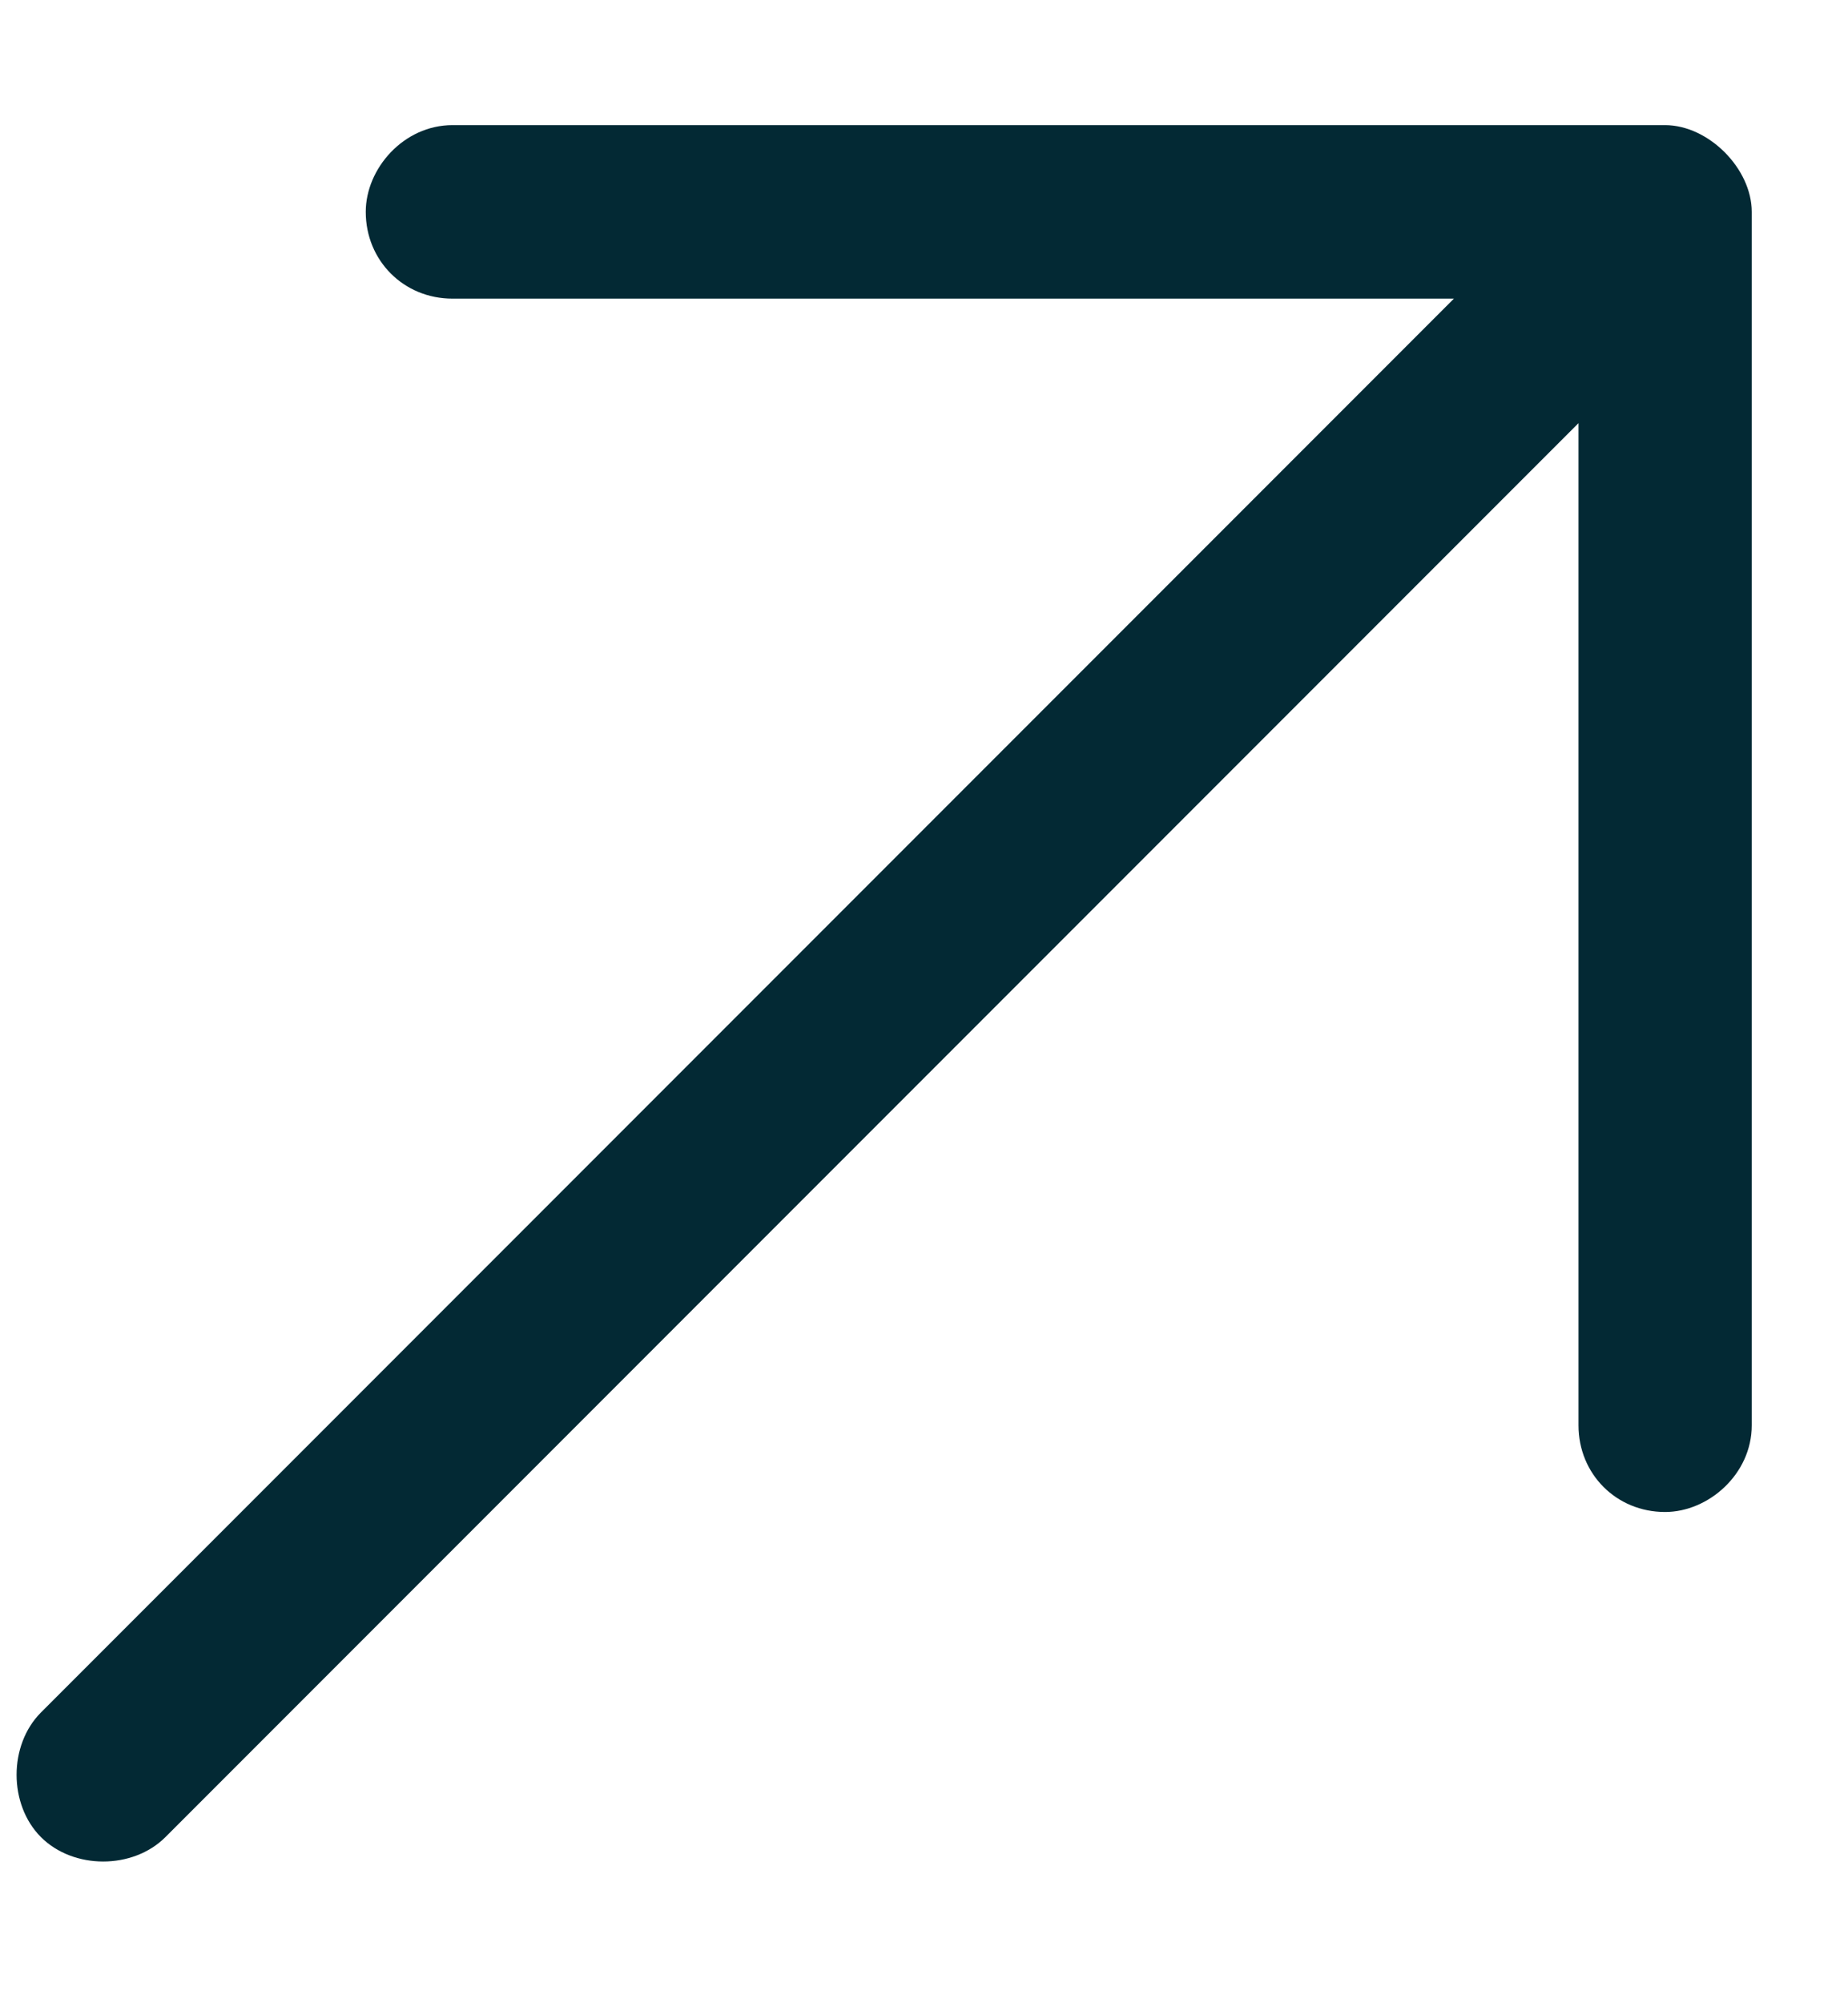
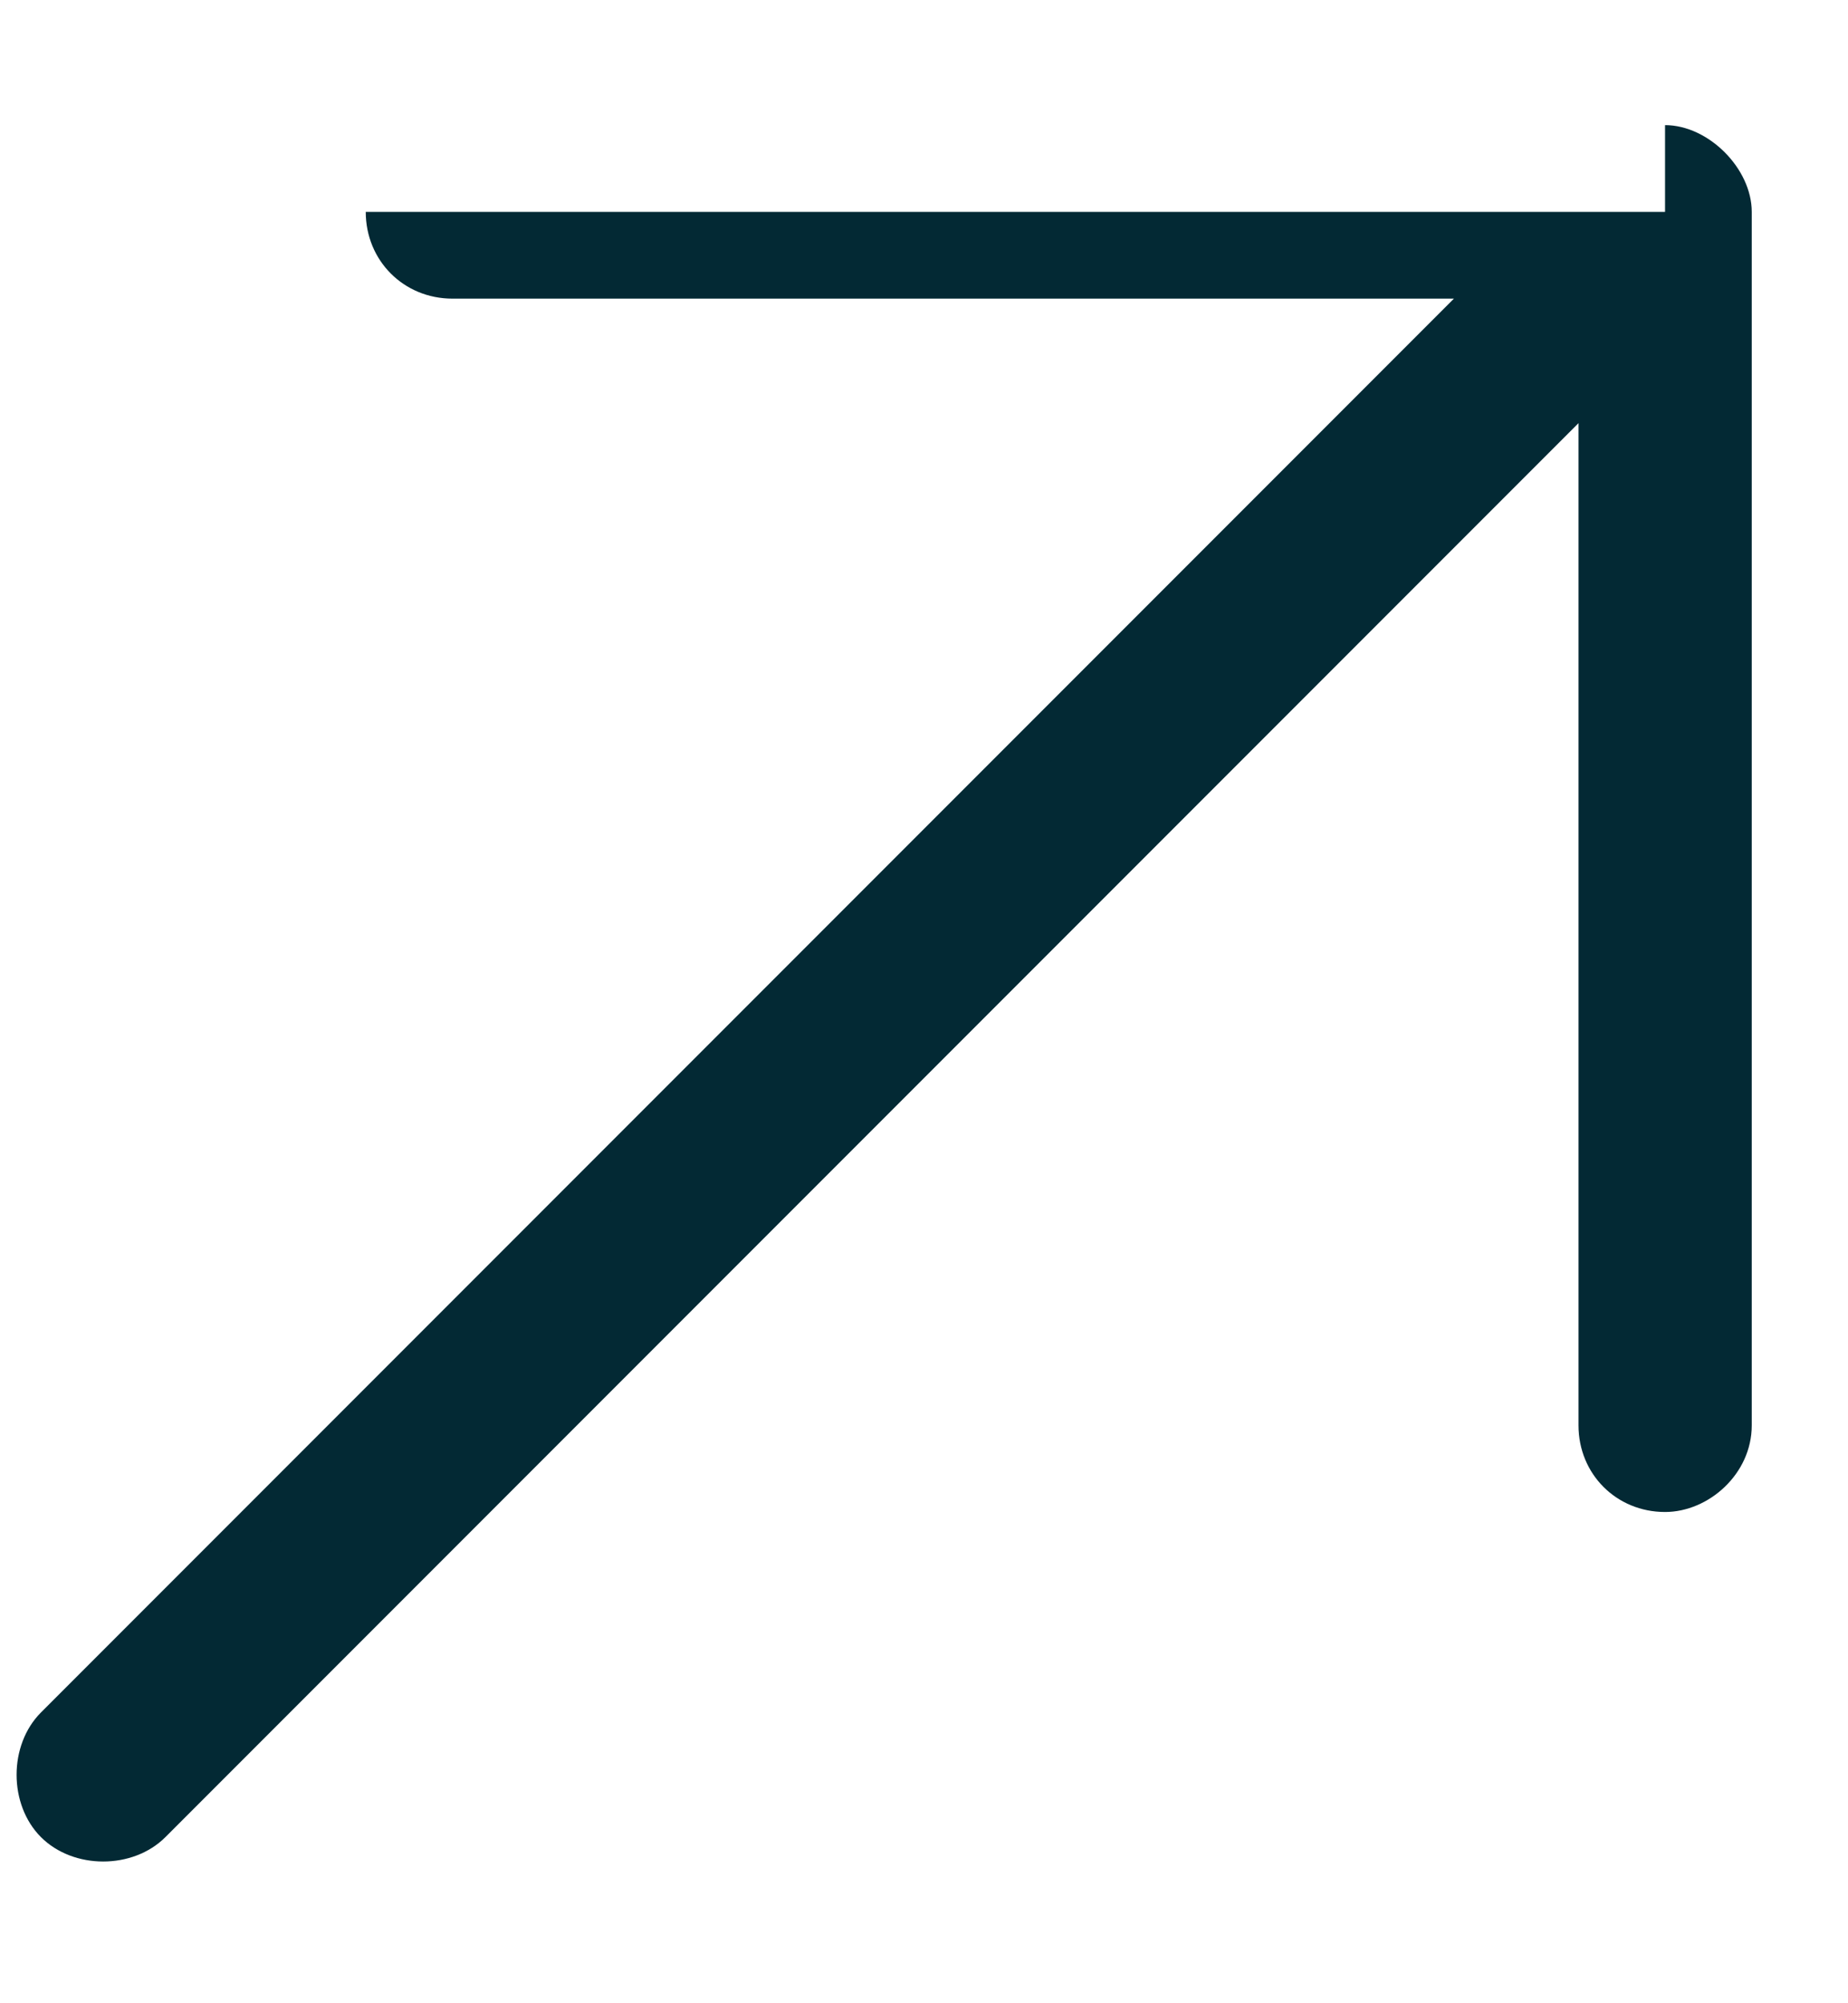
<svg xmlns="http://www.w3.org/2000/svg" width="12" height="13" viewBox="0 0 12 13" fill="none">
-   <path d="M10.812 0.812C11.094 0.812 11.375 1.094 11.375 1.375V9.25C11.375 9.566 11.094 9.812 10.812 9.812C10.496 9.812 10.25 9.566 10.25 9.25V2.746L1.074 11.922C0.863 12.133 0.477 12.133 0.266 11.922C0.055 11.711 0.055 11.324 0.266 11.113L9.441 1.938H2.938C2.621 1.938 2.375 1.691 2.375 1.375C2.375 1.094 2.621 0.812 2.938 0.812H10.812Z" fill="#032934" />
+   <path d="M10.812 0.812C11.094 0.812 11.375 1.094 11.375 1.375V9.25C11.375 9.566 11.094 9.812 10.812 9.812C10.496 9.812 10.25 9.566 10.25 9.25V2.746L1.074 11.922C0.863 12.133 0.477 12.133 0.266 11.922C0.055 11.711 0.055 11.324 0.266 11.113L9.441 1.938H2.938C2.621 1.938 2.375 1.691 2.375 1.375H10.812Z" fill="#032934" />
</svg>